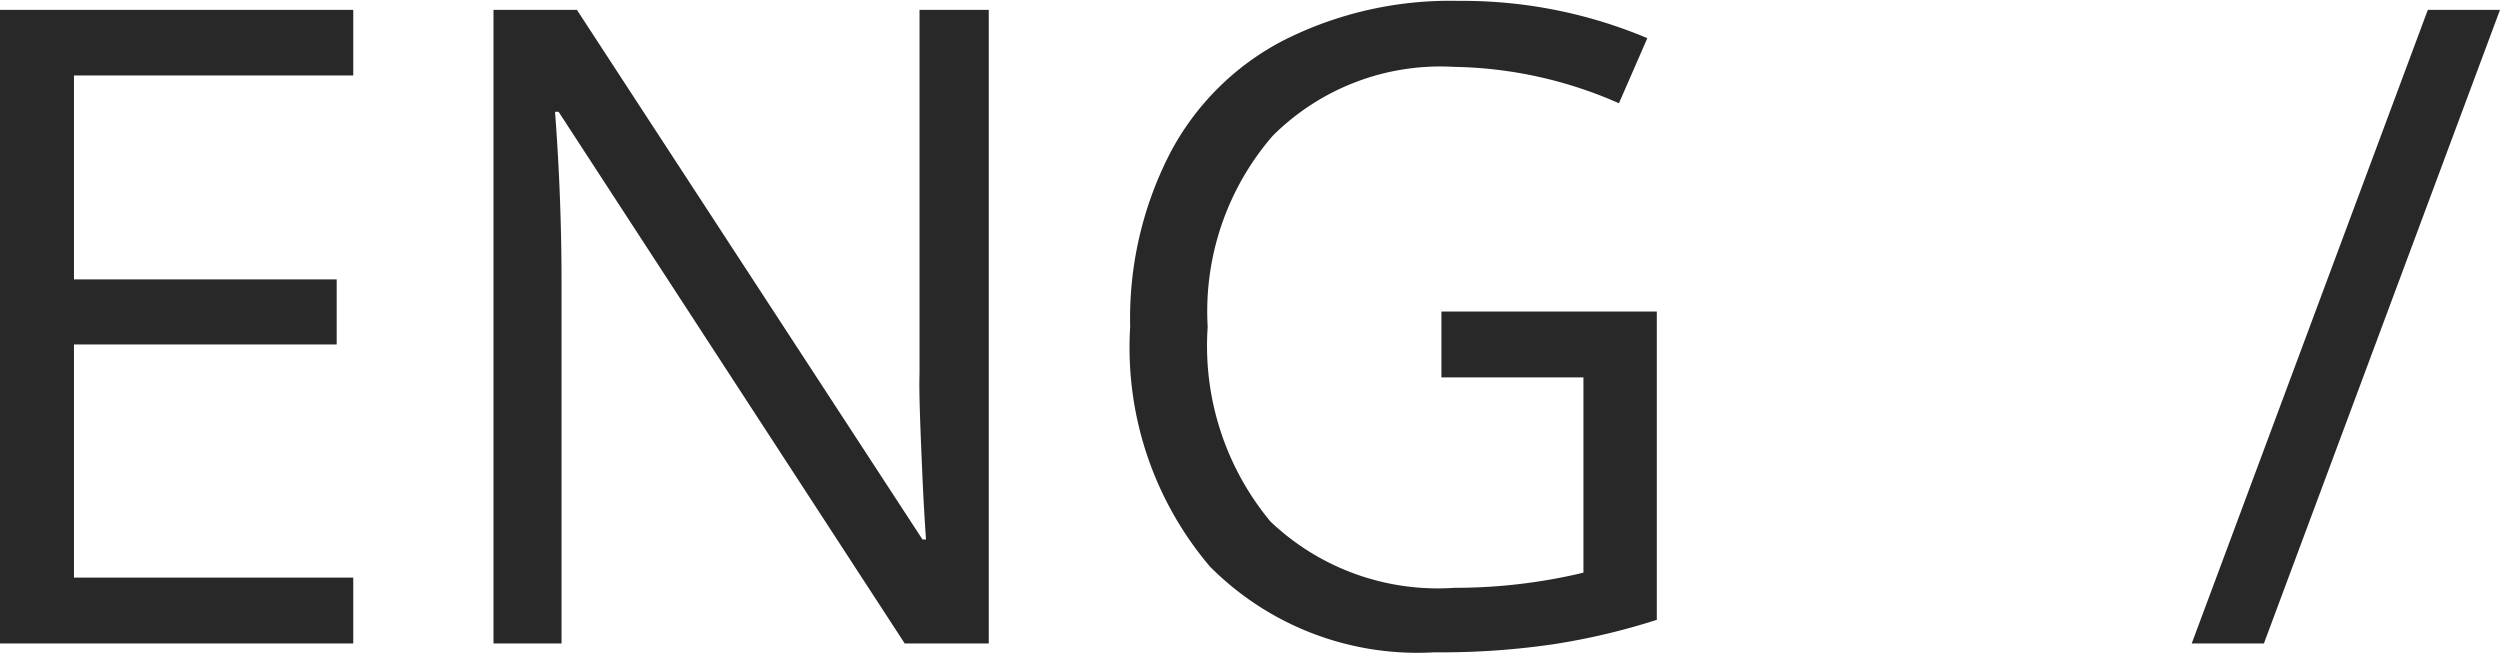
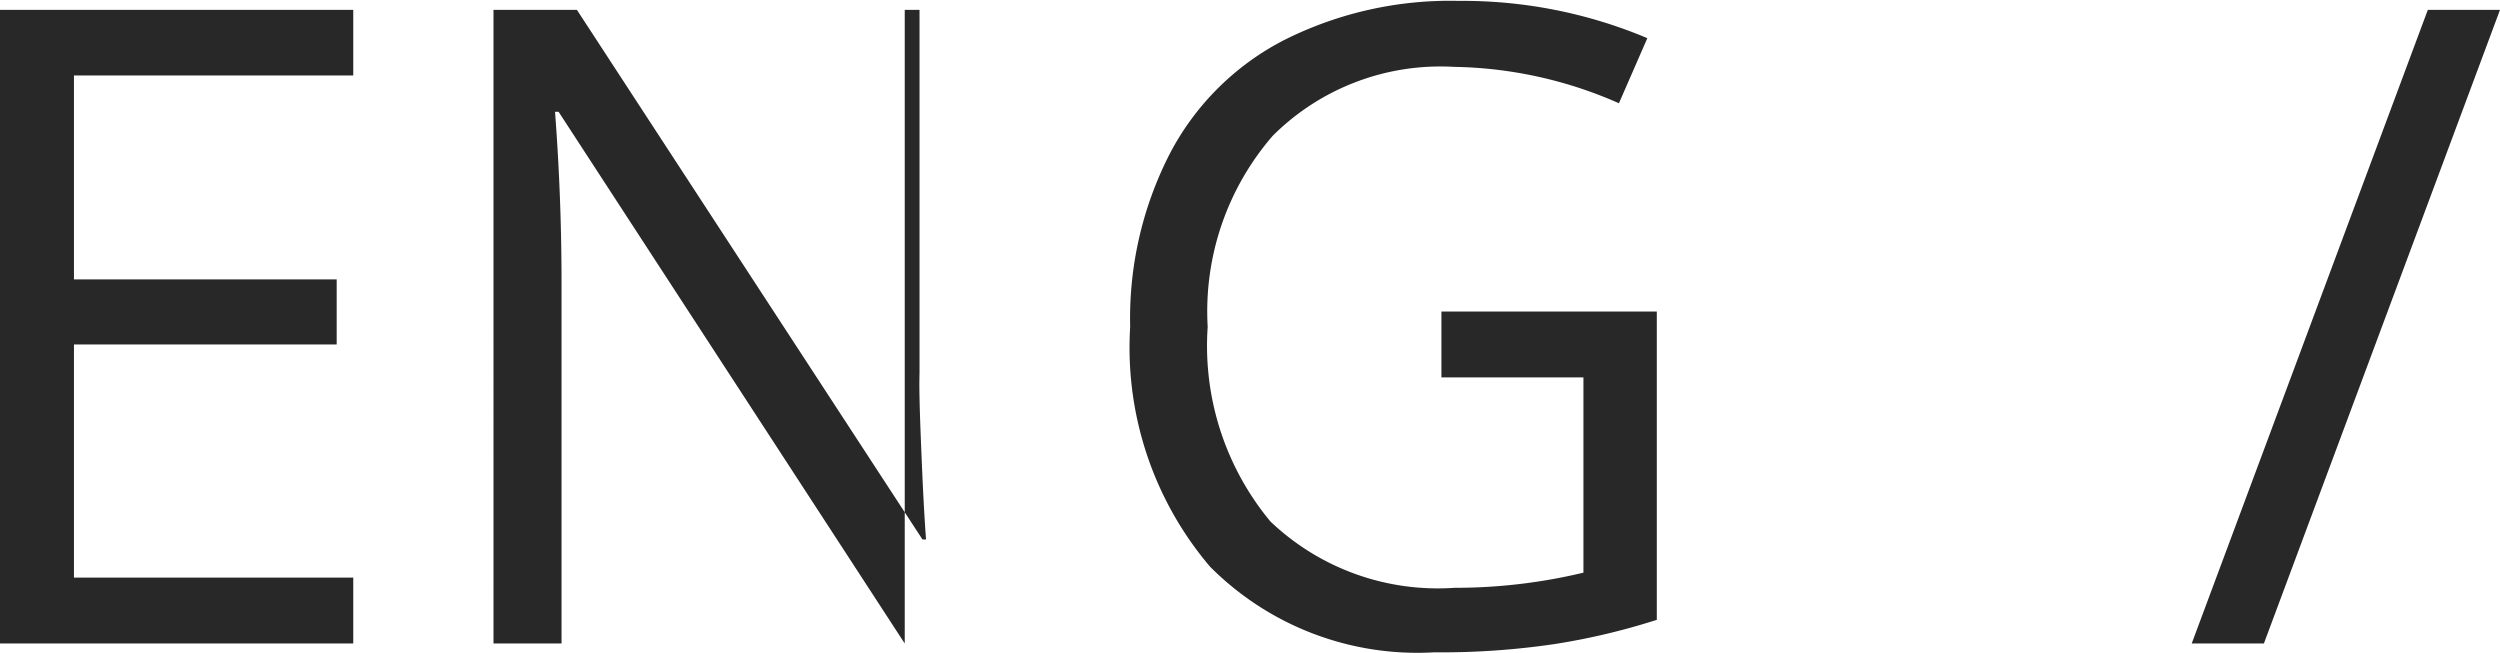
<svg xmlns="http://www.w3.org/2000/svg" width="42.25" height="11.031" viewBox="0 0 42.25 11.031">
  <defs>
    <style>
      .cls-1 {
        fill: #282828;
        fill-rule: evenodd;
      }
    </style>
  </defs>
-   <path id="Eng_" data-name="Eng  /" class="cls-1" d="M1057.44,49.887h-4.72v-3.94h4.44v-1.1h-4.44V41.4h4.72V40.292h-5.97V51h5.97V49.887Zm10.74-9.595h-1.17v6.145c-0.01.308,0.01,0.819,0.04,1.534s0.06,1.139.07,1.271h-0.06l-5.84-8.95h-1.41V51h1.15V44.914c0-.879-0.03-1.846-0.11-2.9h0.06L1066.76,51h1.42V40.292Zm7.65,6.211h2.4v3.3a9.3,9.3,0,0,1-2.18.256,4.1,4.1,0,0,1-3.11-1.121,4.645,4.645,0,0,1-1.06-3.289,4.531,4.531,0,0,1,1.1-3.23,4.011,4.011,0,0,1,3.06-1.164,7.156,7.156,0,0,1,2.79.615l0.48-1.1a8.037,8.037,0,0,0-3.19-.63,6.241,6.241,0,0,0-2.95.663,4.5,4.5,0,0,0-1.93,1.919,6.088,6.088,0,0,0-.67,2.926,5.714,5.714,0,0,0,1.35,4.054,4.94,4.94,0,0,0,3.79,1.447,13.044,13.044,0,0,0,2.03-.139,11.4,11.4,0,0,0,1.73-.41V45.39h-3.64V46.5Zm16.67-6.211L1088.51,51h1.22l3.99-10.708h-1.22Z" transform="translate(-1051.47 -40.125)" />
+   <path id="Eng_" data-name="Eng  /" class="cls-1" d="M1057.44,49.887h-4.72v-3.94h4.44v-1.1h-4.44V41.4h4.72V40.292h-5.97V51h5.97V49.887Zm10.74-9.595h-1.17v6.145c-0.01.308,0.01,0.819,0.04,1.534s0.06,1.139.07,1.271h-0.06l-5.84-8.95h-1.41V51h1.15V44.914c0-.879-0.03-1.846-0.11-2.9h0.06L1066.76,51V40.292Zm7.65,6.211h2.4v3.3a9.3,9.3,0,0,1-2.18.256,4.1,4.1,0,0,1-3.11-1.121,4.645,4.645,0,0,1-1.06-3.289,4.531,4.531,0,0,1,1.1-3.23,4.011,4.011,0,0,1,3.06-1.164,7.156,7.156,0,0,1,2.79.615l0.48-1.1a8.037,8.037,0,0,0-3.19-.63,6.241,6.241,0,0,0-2.95.663,4.5,4.5,0,0,0-1.93,1.919,6.088,6.088,0,0,0-.67,2.926,5.714,5.714,0,0,0,1.35,4.054,4.94,4.94,0,0,0,3.79,1.447,13.044,13.044,0,0,0,2.03-.139,11.4,11.4,0,0,0,1.73-.41V45.39h-3.64V46.5Zm16.67-6.211L1088.51,51h1.22l3.99-10.708h-1.22Z" transform="translate(-1051.47 -40.125)" />
</svg>